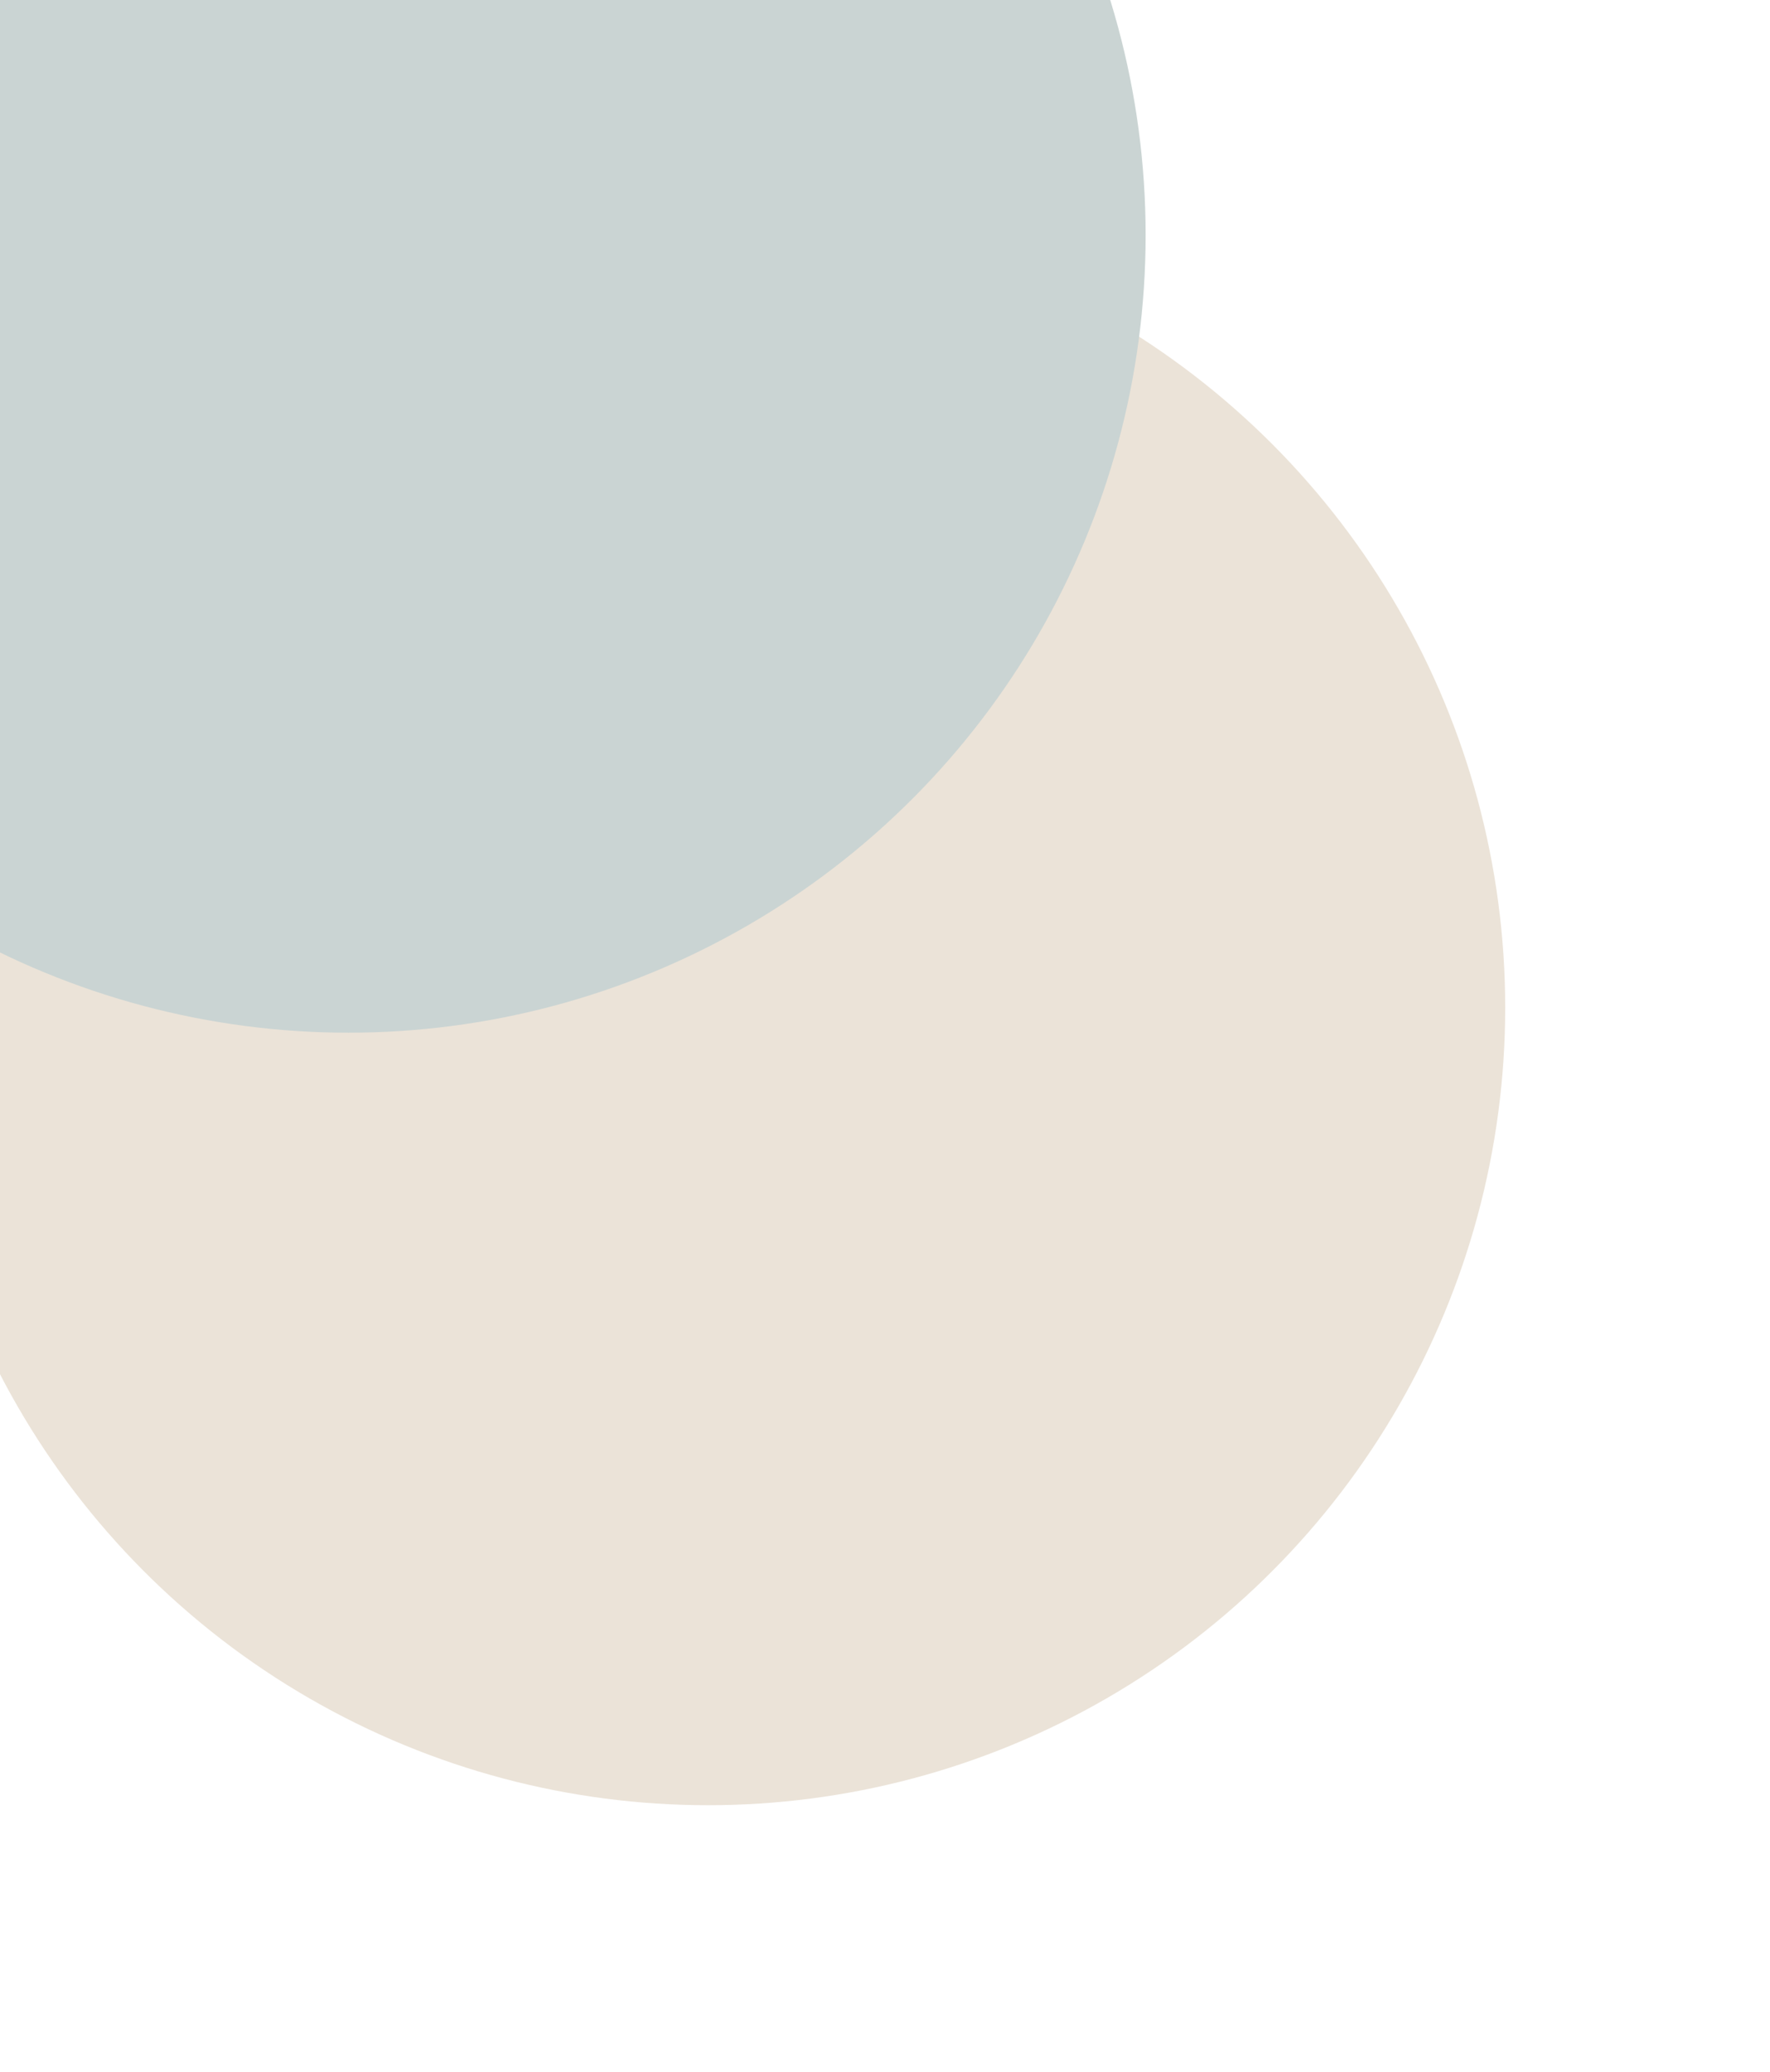
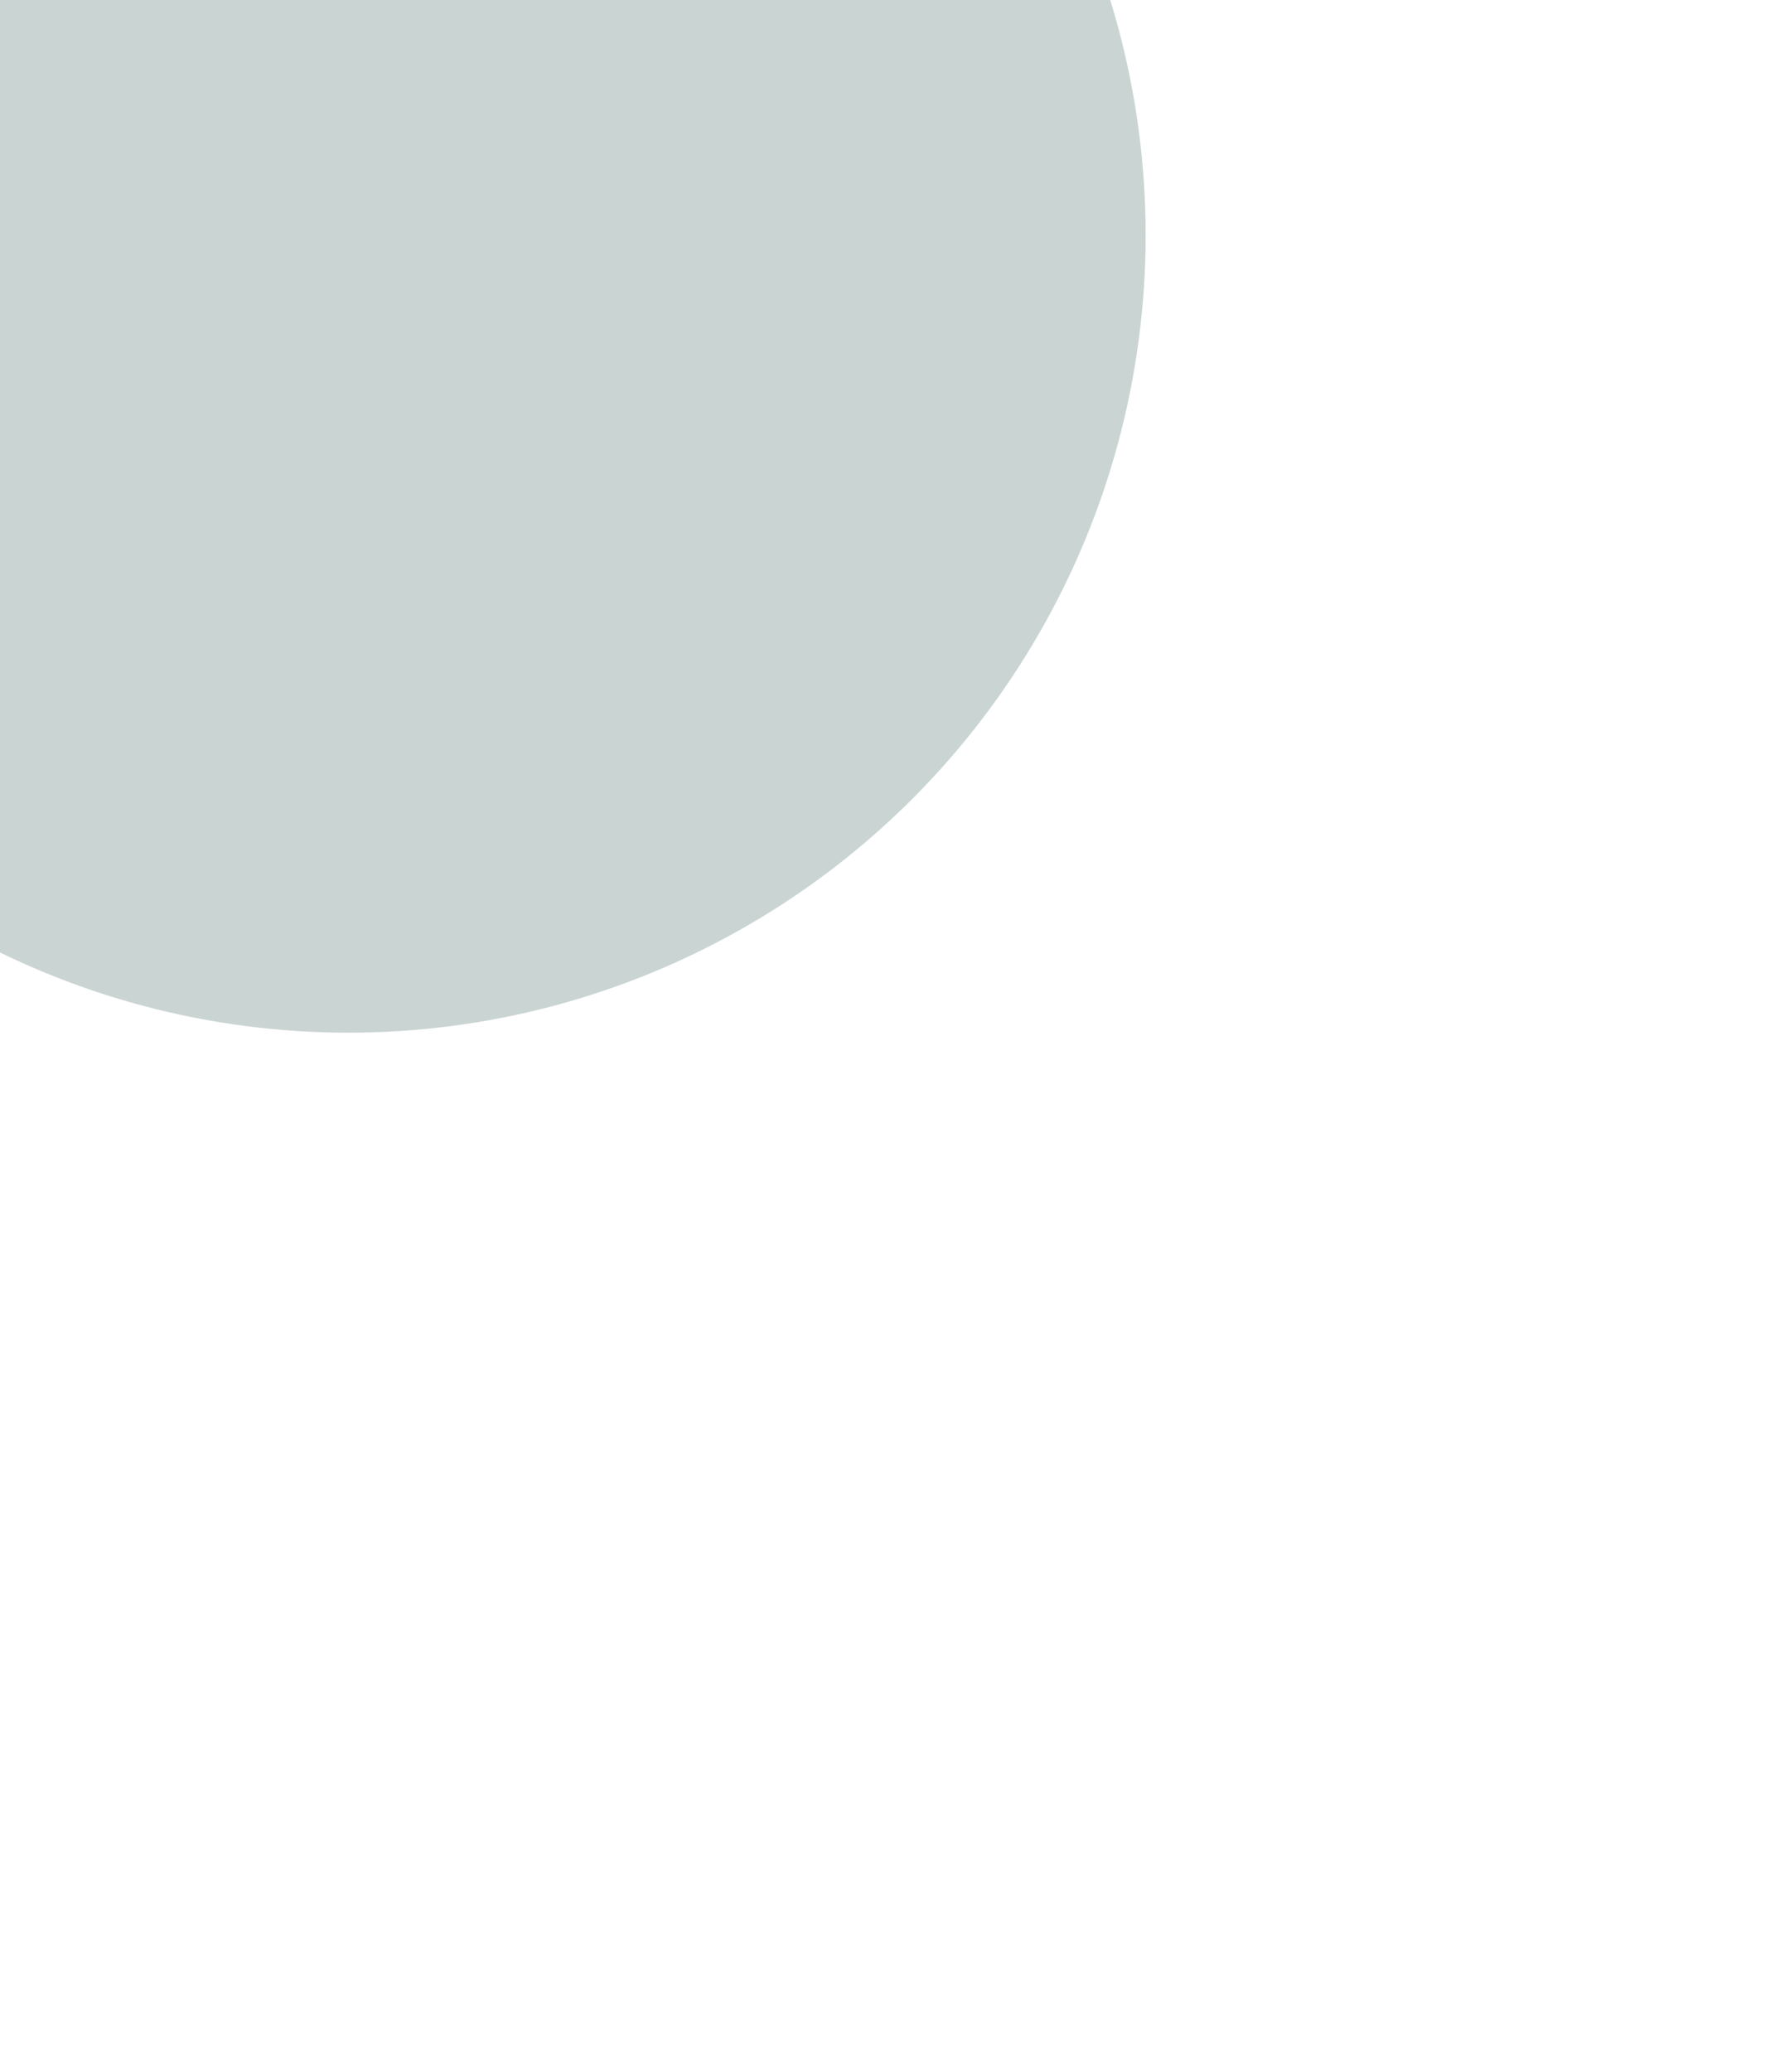
<svg xmlns="http://www.w3.org/2000/svg" width="635" height="743" viewBox="0 0 635 743" fill="none">
  <g filter="url(#filter0_f_8327_12635)">
-     <circle cx="254" cy="361.292" r="286" fill="#EBE3D8" />
-   </g>
+     </g>
  <g filter="url(#filter1_f_8327_12635)">
    <circle cx="125" cy="84.292" r="286" fill="#CAD4D3" />
  </g>
  <defs>
    <filter id="filter0_f_8327_12635" x="-126.9" y="-19.608" width="761.8" height="761.8" filterUnits="userSpaceOnUse" color-interpolation-filters="sRGB">
      <feFlood flood-opacity="0" result="BackgroundImageFix" />
      <feBlend mode="normal" in="SourceGraphic" in2="BackgroundImageFix" result="shape" />
      <feGaussianBlur stdDeviation="47.45" result="effect1_foregroundBlur_8327_12635" />
    </filter>
    <filter id="filter1_f_8327_12635" x="-255.9" y="-296.608" width="761.8" height="761.8" filterUnits="userSpaceOnUse" color-interpolation-filters="sRGB">
      <feFlood flood-opacity="0" result="BackgroundImageFix" />
      <feBlend mode="normal" in="SourceGraphic" in2="BackgroundImageFix" result="shape" />
      <feGaussianBlur stdDeviation="47.45" result="effect1_foregroundBlur_8327_12635" />
    </filter>
  </defs>
</svg>